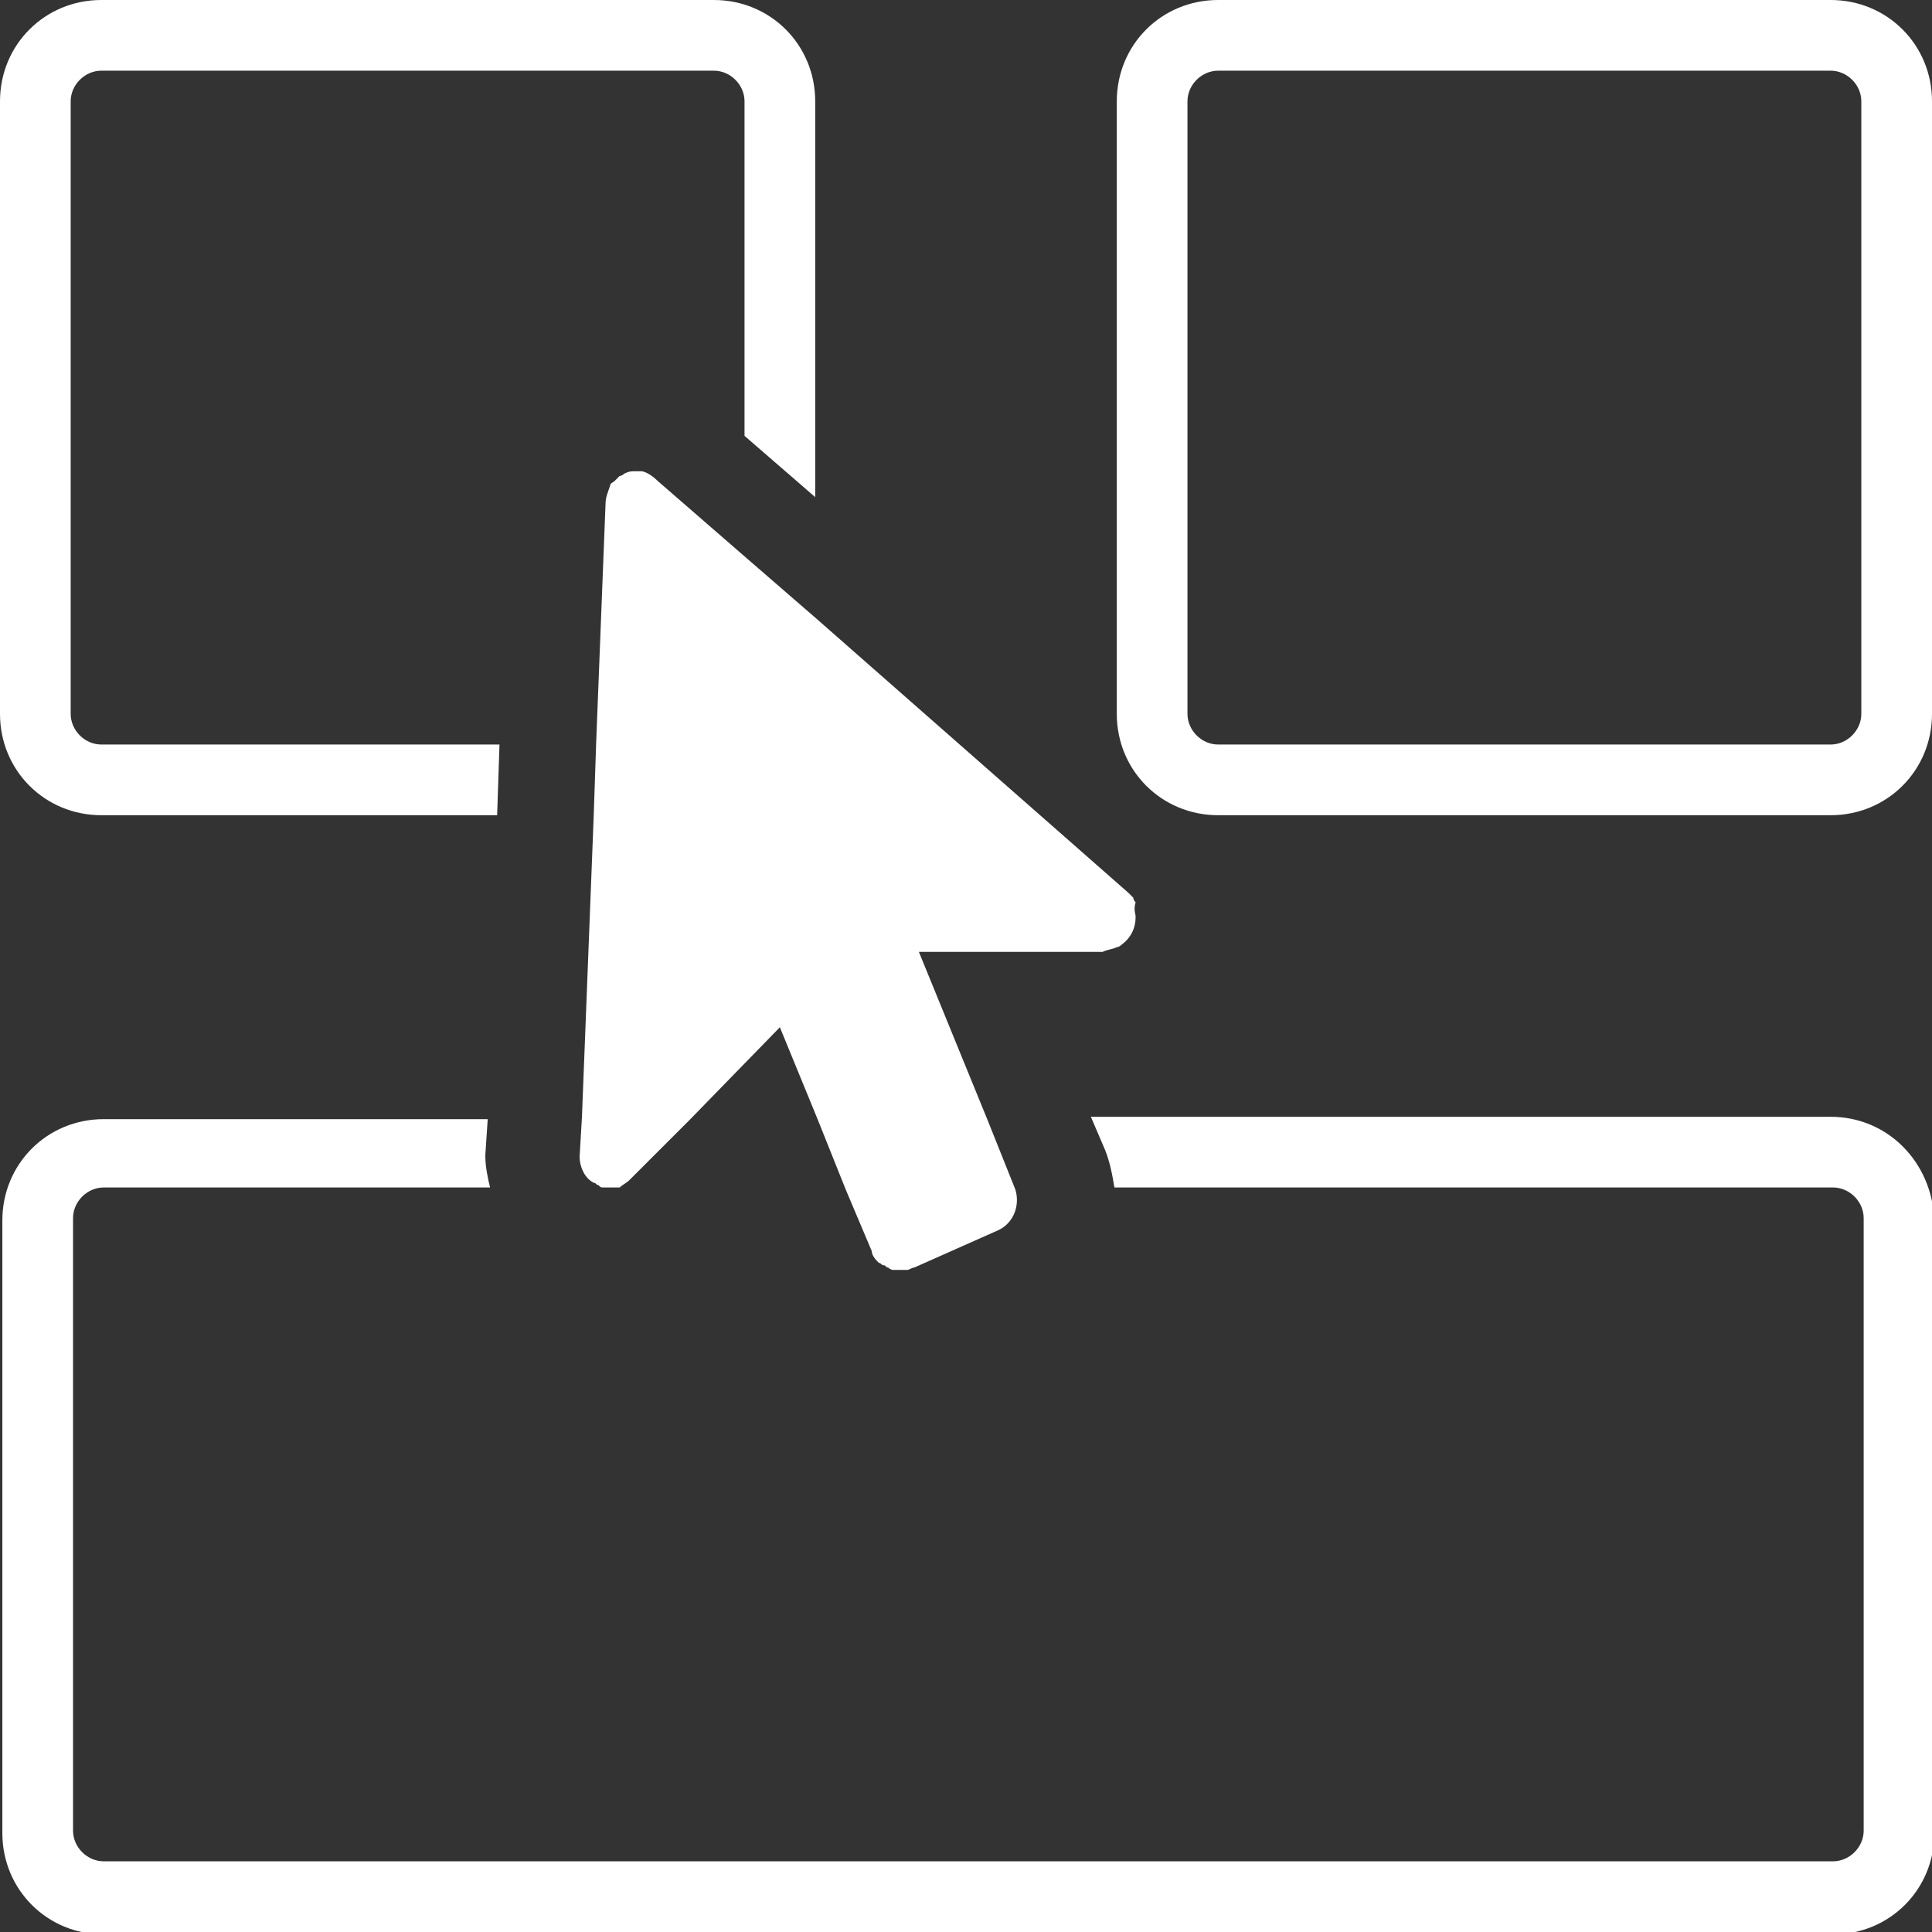
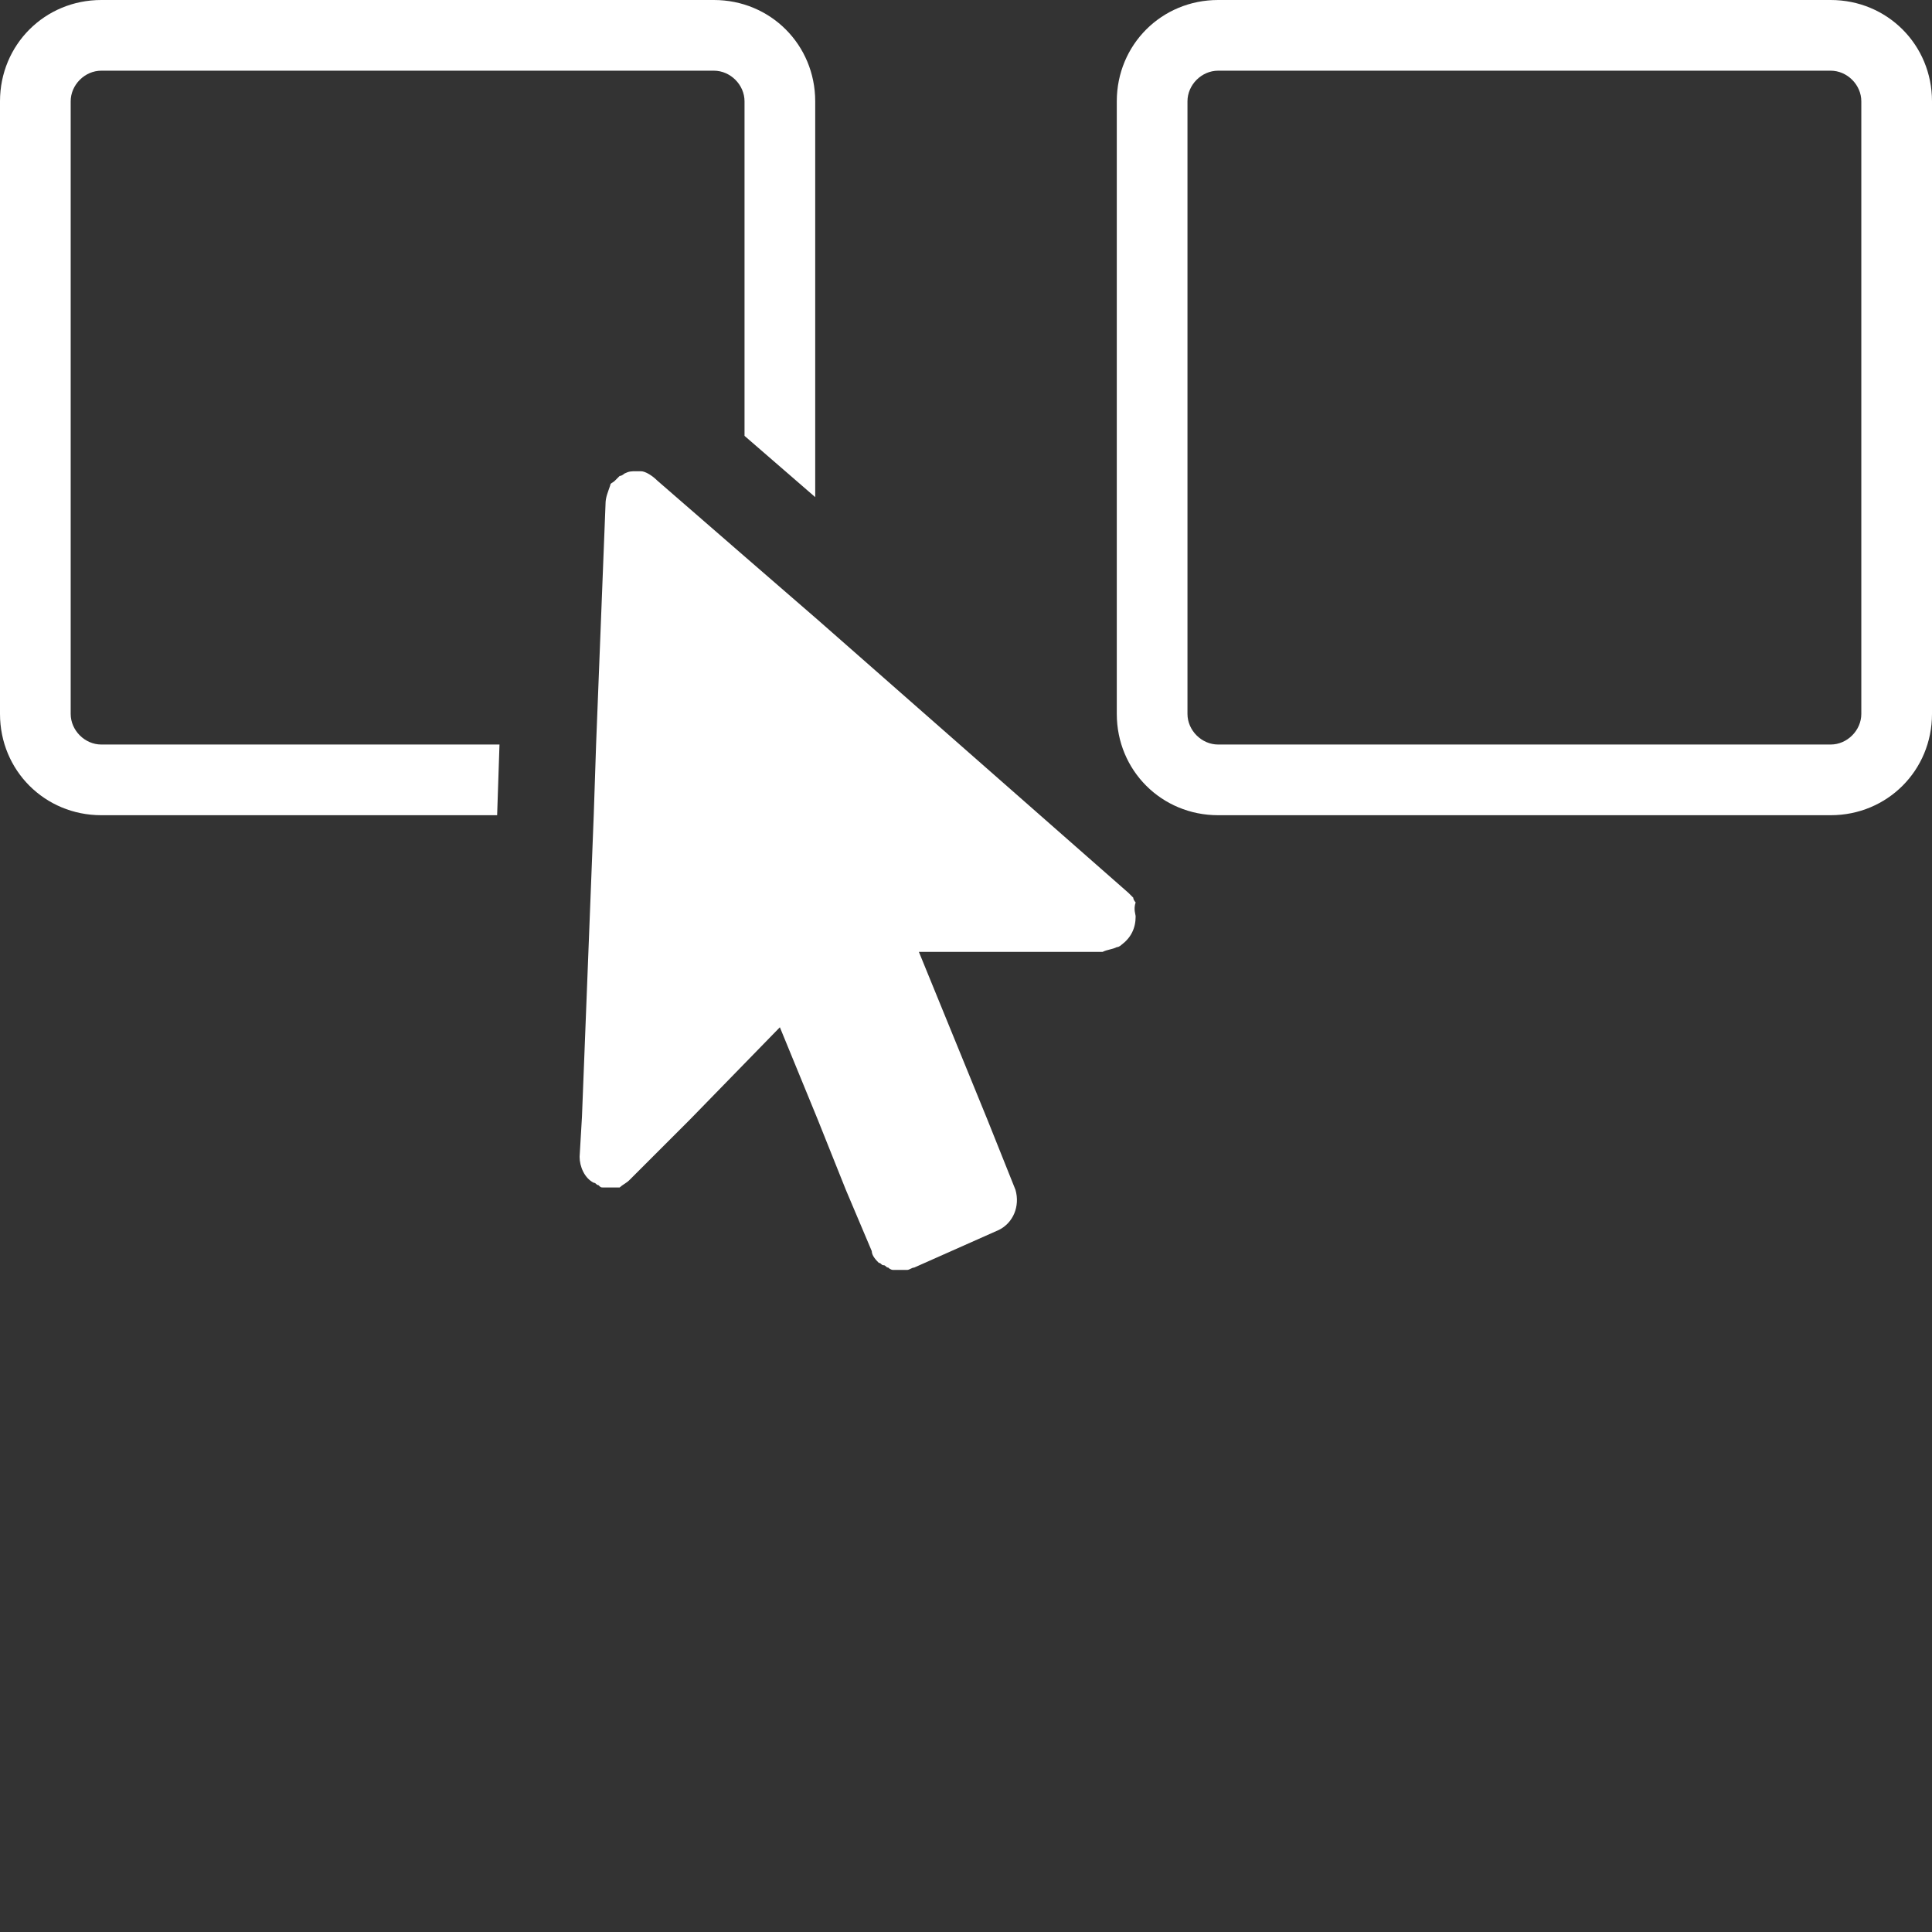
<svg xmlns="http://www.w3.org/2000/svg" version="1.1" id="Layer_1" x="0px" y="0px" viewBox="0 0 82 82" style="enable-background:new 0 0 82 82;" xml:space="preserve">
  <rect x="0" y="0" width="82" height="82" fill="#333333" stroke="none" />
  <style type="text/css">
	.st0{fill:#FFFFFF;}
</style>
  <g id="Group_31" transform="translate(-317 -498.5)">
-     <path id="Path_20" class="st0" d="M394.7,545.9h-31.4l0.6,1.4c0.2,0.5,0.3,1,0.4,1.6h30.5c0.7,0,1.3,0.6,1.3,1.3v26   c0,0.7-0.6,1.3-1.3,1.3h-73.4c-0.7,0-1.3-0.6-1.3-1.3v-26c0-0.7,0.6-1.3,1.3-1.3h16.4c-0.1-0.4-0.2-0.9-0.2-1.3v-0.1l0.1-1.5h-16.3   c-2.4,0-4.3,1.9-4.3,4.3v26c0,2.4,1.9,4.3,4.3,4.3h73.4c2.4,0,4.3-1.9,4.3-4.3v-26C399,547.8,397.1,545.9,394.7,545.9z" />
    <path id="Path_21" class="st0" d="M394.7,498.5h-26c-2.4,0-4.3,1.9-4.3,4.3v26c0,2.4,1.9,4.3,4.3,4.3h26c2.4,0,4.3-1.9,4.3-4.3v-26   C399,500.4,397.1,498.5,394.7,498.5z M396,528.8c0,0.7-0.6,1.3-1.3,1.3h-26c-0.7,0-1.3-0.6-1.3-1.3v-26c0-0.7,0.6-1.3,1.3-1.3h26   c0.7,0,1.3,0.6,1.3,1.3V528.8z" />
    <path id="Path_22" class="st0" d="M347.3,498.5h-26c-2.4,0-4.3,1.9-4.3,4.3v26c0,2.4,1.9,4.3,4.3,4.3h16.8l0.1-3h-16.9   c-0.7,0-1.3-0.6-1.3-1.3v-26c0-0.7,0.6-1.3,1.3-1.3h26c0.7,0,1.3,0.6,1.3,1.3V517l3,2.6v-16.8C351.6,500.4,349.7,498.5,347.3,498.5   z" />
    <path class="st0" d="M365.2,537.4c0,0.5-0.2,0.9-0.6,1.2c0,0-0.1,0.1-0.2,0.1c-0.2,0.1-0.4,0.1-0.6,0.2H356l2.9,7.1l1.2,3   c0,0,0,0,0,0c0.2,0.7-0.1,1.4-0.7,1.7l-3.6,1.6c-0.1,0-0.2,0.1-0.3,0.1c0,0-0.1,0-0.1,0c-0.1,0-0.2,0-0.3,0c-0.1,0-0.1,0-0.2,0   c0,0-0.1,0-0.2-0.1c-0.1,0-0.1-0.1-0.2-0.1c-0.1,0-0.1-0.1-0.2-0.1c-0.1-0.1-0.3-0.3-0.3-0.5l-1.1-2.6l-1.2-3l-1.6-3.9l-3.8,3.9h0   l-2.6,2.6c-0.1,0.1-0.3,0.2-0.4,0.3c0,0-0.1,0-0.1,0c0,0-0.1,0-0.1,0c0,0,0,0,0,0c0,0,0,0,0,0h-0.5c0,0,0,0,0,0   c-0.1,0-0.1,0-0.2-0.1c-0.1,0-0.1-0.1-0.2-0.1c-0.4-0.2-0.6-0.7-0.6-1.1l0.1-1.7l0.5-12.8l0.1-3l0.4-10.2c0-0.3,0.1-0.5,0.2-0.8   c0-0.1,0.1-0.1,0.2-0.2s0.1-0.1,0.2-0.2c0.1,0,0.2-0.1,0.2-0.1c0.2-0.1,0.3-0.1,0.5-0.1c0.1,0,0.2,0,0.2,0c0.2,0,0.5,0.2,0.7,0.4   l3.8,3.3v0l3,2.6v0l13.2,11.6c0.1,0.1,0.1,0.1,0.2,0.2c0,0.1,0.1,0.2,0.1,0.2C365.1,537.1,365.2,537.3,365.2,537.4z" />
-     <path class="st0" d="M343.1,548.9c-0.1,0-0.2,0-0.2,0h0c-0.1,0-0.2,0-0.2,0H343.1z" />
  </g>
</svg>